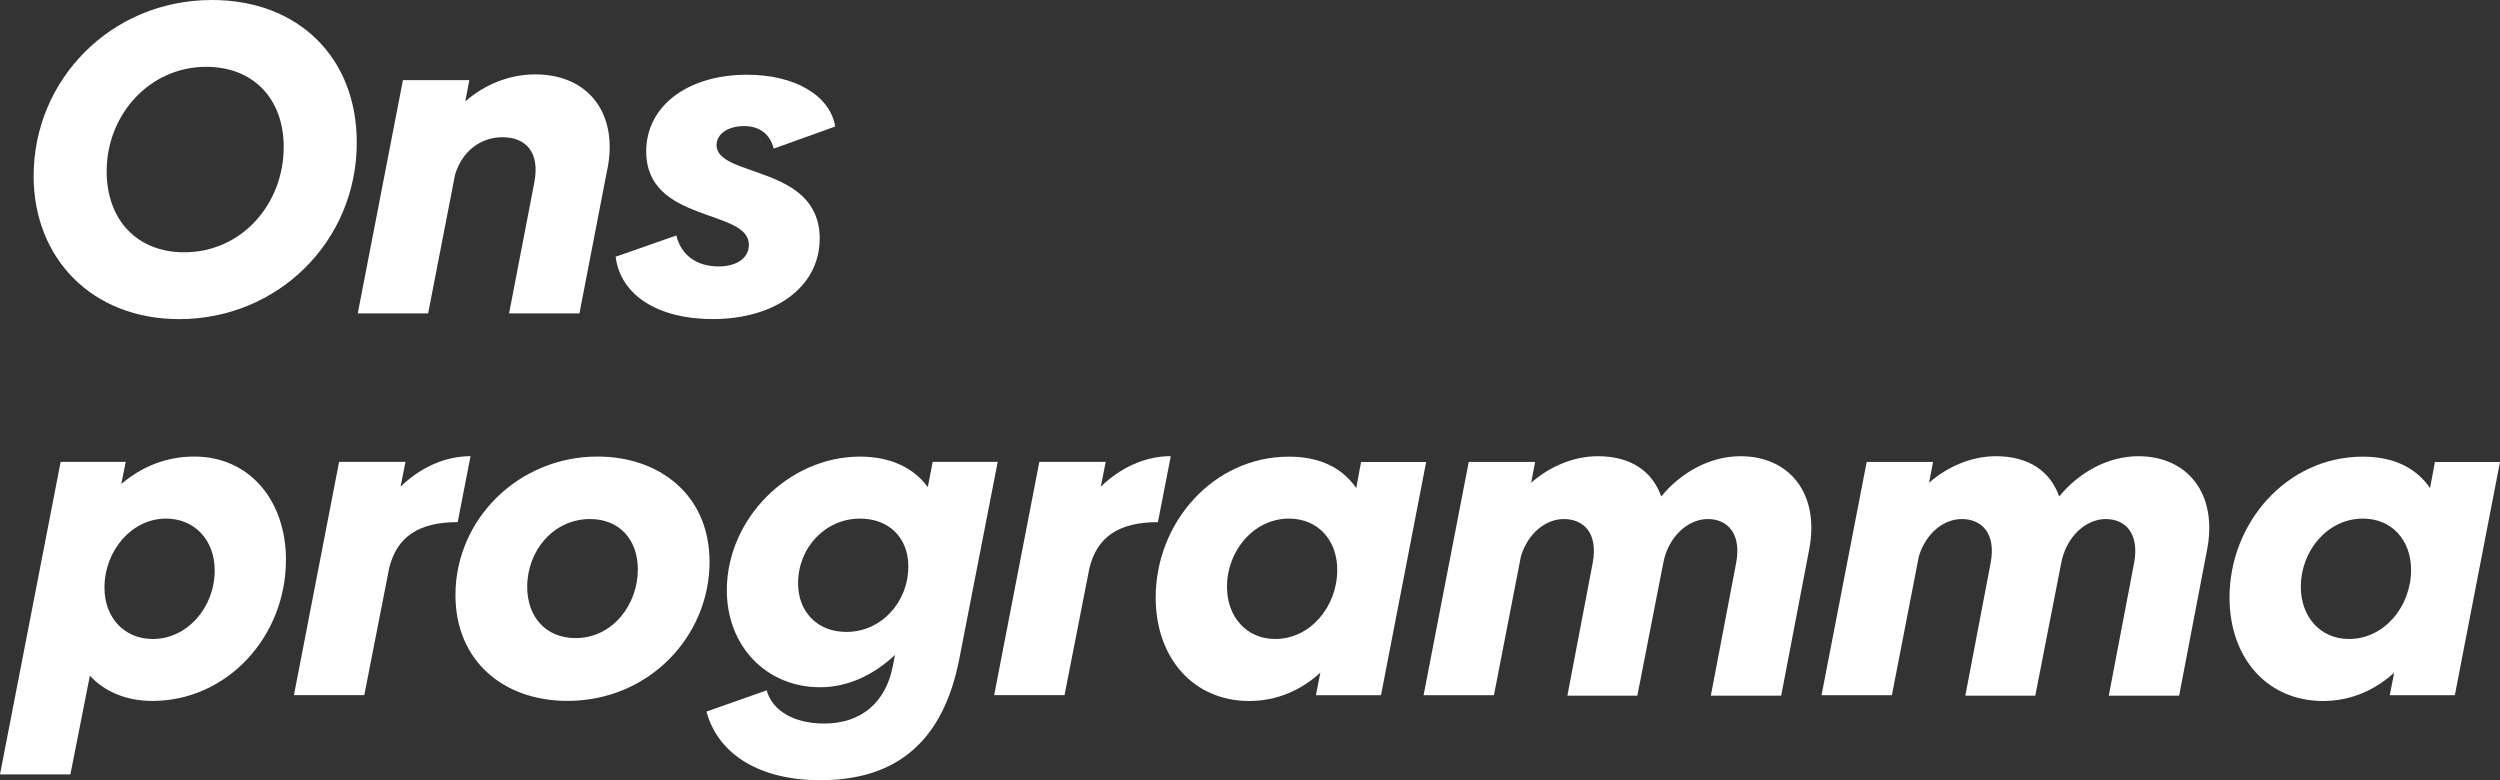
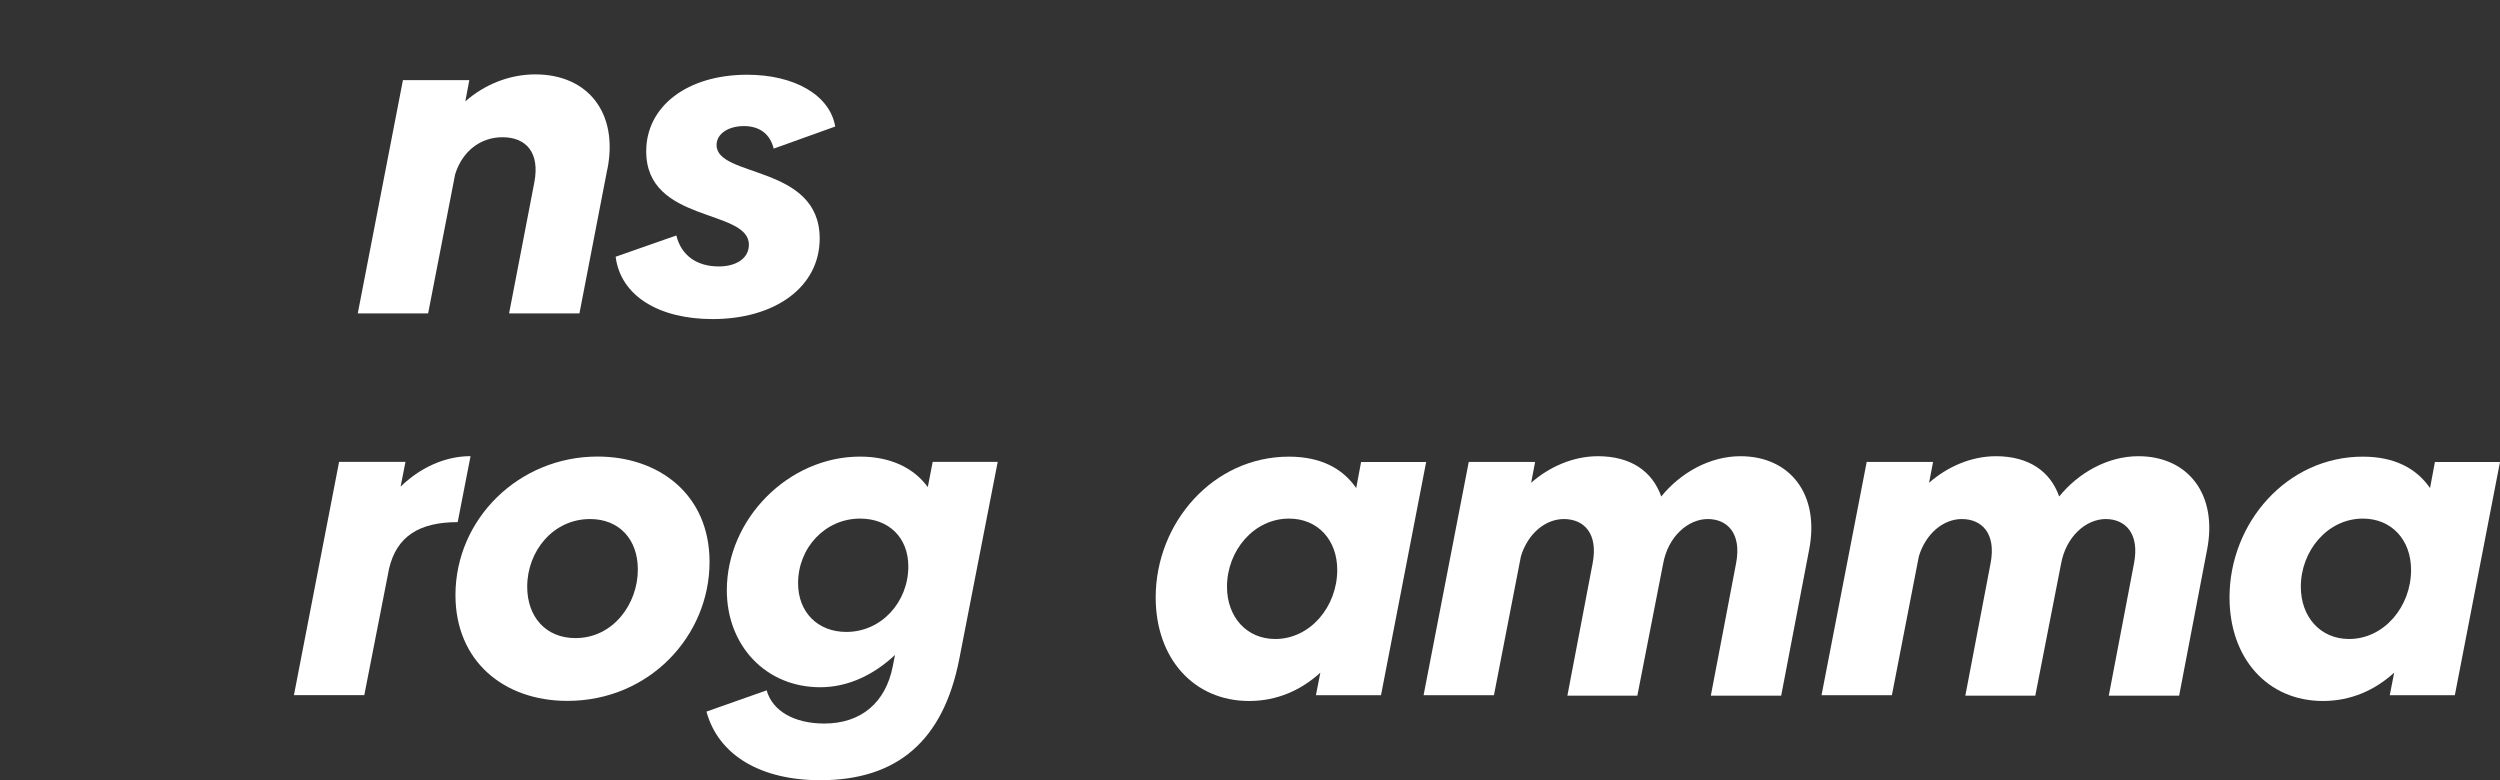
<svg xmlns="http://www.w3.org/2000/svg" id="Laag_2" viewBox="0 0 502.08 156.68">
  <rect x="0" y="0" width="502.08" height="156.68" fill="#333333" stroke="none" />
  <defs>
    <style>
      .cls-1 {
        fill: #fff;
      }
    </style>
  </defs>
  <g id="Laag_1-2" data-name="Laag_1">
    <g>
-       <path class="cls-1" d="M6.76,35.29C6.76,16.09,22.22,0,42.58,0c17.25,0,29.07,11.47,29.07,28.62,0,19.91-15.91,35.47-35.65,35.47-17.42,0-29.25-12.09-29.25-28.8ZM56.98,29.51c0-9.69-6.13-16.09-15.56-16.09-11.38,0-20,9.6-20,20.98,0,9.78,6.13,16.27,15.56,16.27,11.56,0,20-9.69,20-21.16Z" />
      <path class="cls-1" d="M121.97,33.96l-5.6,28.98h-14.13l5.07-26.31c1.16-6.04-1.69-9.07-6.4-9.07-4.44,0-8.09,2.84-9.51,7.47l-5.42,27.91h-14.13l9.07-46.85h13.33l-.8,4.27c3.73-3.29,8.71-5.42,14.05-5.42,10.58,0,16.71,7.73,14.49,19.02Z" />
      <path class="cls-1" d="M123.65,51.56l12.18-4.27c.98,4,4.09,6.22,8.53,6.22,3.47,0,6.04-1.6,6.04-4.36,0-7.29-20.62-4.27-20.62-18.76,0-9.07,8.27-15.38,20.27-15.38,9.51,0,16.62,4.09,17.69,10.4l-12.36,4.44c-.71-2.93-2.84-4.53-5.96-4.53s-5.51,1.51-5.51,3.82c0,6.58,20.71,3.91,20.71,18.76,0,9.69-8.89,16.18-21.51,16.18-10.85,0-18.49-4.71-19.47-12.53Z" />
-       <path class="cls-1" d="M57.43,112.41c0,15.47-11.82,28.36-26.85,28.36-5.07,0-9.51-1.78-12.53-5.07l-3.91,19.82H0l12.18-62.76h13.07l-.89,4.44c4.09-3.47,8.98-5.51,14.67-5.51,11.11,0,18.4,8.89,18.4,20.71ZM43.12,114.55c0-6.04-4-10.4-9.78-10.4-6.85,0-12.36,6.4-12.36,13.87,0,6.05,4,10.31,9.69,10.31,6.93,0,12.45-6.31,12.45-13.78Z" />
      <path class="cls-1" d="M94.5,91.61l-2.58,13.25c-7.82,0-12.27,2.93-13.78,9.33l-4.98,25.42h-14.13l9.07-46.85h13.33l-.98,4.98c3.82-3.73,8.8-6.13,14.05-6.13Z" />
      <path class="cls-1" d="M91.47,119.52c0-15.29,12.71-27.83,28.54-27.83,12.27,0,22.49,7.56,22.49,21.16,0,14.85-12.09,27.91-28.54,27.91-12.8,0-22.49-8-22.49-21.25ZM128.1,114.37c0-6.04-3.73-10.13-9.6-10.13-7.38,0-12.62,6.4-12.62,13.6,0,6.04,3.73,10.31,9.69,10.31,7.56,0,12.53-6.84,12.53-13.78Z" />
      <path class="cls-1" d="M200.37,92.77l-7.73,39.65c-3.2,16.27-12.36,24.27-27.91,24.27-11.91,0-20.45-4.98-22.85-13.78l12.09-4.27c1.16,4.18,5.6,6.67,11.56,6.67,7.38,0,12.36-4.18,13.78-11.56l.44-2.22c-4.27,4-9.42,6.49-15.02,6.49-10.93,0-18.76-8.36-18.76-19.47,0-14.31,12.36-26.85,26.76-26.85,6.04,0,10.76,2.22,13.6,6.13l.98-5.07h13.07ZM182.42,113.75c0-5.78-3.91-9.6-9.69-9.6-7.02,0-12.45,5.87-12.45,12.98,0,5.78,3.91,9.78,9.69,9.78,7.02,0,12.45-5.96,12.45-13.16Z" />
-       <path class="cls-1" d="M235.13,91.61l-2.58,13.25c-7.82,0-12.27,2.93-13.78,9.33l-4.98,25.42h-14.13l9.07-46.85h13.33l-.98,4.98c3.82-3.73,8.8-6.13,14.05-6.13Z" />
      <path class="cls-1" d="M286.42,92.77l-9.07,46.85h-13.07l.89-4.53c-3.82,3.47-8.62,5.69-14.31,5.69-11.02,0-18.76-8.45-18.76-20.8,0-15.02,11.56-28.27,26.76-28.27,6.31,0,10.76,2.31,13.51,6.31l.98-5.24h13.07ZM268.56,114.46c0-6.04-3.91-10.31-9.69-10.31-7.02,0-12.45,6.4-12.45,13.69,0,6.04,3.91,10.49,9.69,10.49,7.02,0,12.45-6.49,12.45-13.87Z" />
      <path class="cls-1" d="M363.32,110.46l-5.6,29.25h-14.13l5.07-26.58c1.16-6.04-1.78-8.89-5.69-8.89s-8,3.47-8.98,9.07l-5.16,26.4h-14.05l5.07-26.58c1.16-6.04-1.78-8.89-5.78-8.89-3.65,0-7.2,2.84-8.62,7.47l-5.42,27.91h-14.13l9.07-46.85h13.33l-.8,4.18c3.65-3.2,8.45-5.33,13.42-5.33,6.58,0,10.93,3.02,12.71,8.09,3.82-4.71,9.69-8.09,15.91-8.09,9.87,0,16,7.56,13.78,18.85Z" />
      <path class="cls-1" d="M443.24,110.46l-5.6,29.25h-14.13l5.07-26.58c1.16-6.04-1.78-8.89-5.69-8.89s-8,3.47-8.98,9.07l-5.16,26.4h-14.05l5.07-26.58c1.16-6.04-1.78-8.89-5.78-8.89-3.65,0-7.2,2.84-8.62,7.47l-5.42,27.91h-14.13l9.07-46.85h13.33l-.8,4.18c3.65-3.2,8.45-5.33,13.42-5.33,6.58,0,10.93,3.02,12.71,8.09,3.82-4.71,9.69-8.09,15.91-8.09,9.87,0,16,7.56,13.78,18.85Z" />
      <path class="cls-1" d="M502.08,92.77l-9.07,46.85h-13.07l.89-4.53c-3.82,3.47-8.62,5.69-14.31,5.69-11.02,0-18.76-8.45-18.76-20.8,0-15.02,11.56-28.27,26.76-28.27,6.31,0,10.76,2.31,13.51,6.31l.98-5.24h13.07ZM484.22,114.46c0-6.04-3.91-10.31-9.69-10.31-7.02,0-12.45,6.4-12.45,13.69,0,6.04,3.91,10.49,9.69,10.49,7.02,0,12.45-6.49,12.45-13.87Z" />
    </g>
  </g>
</svg>